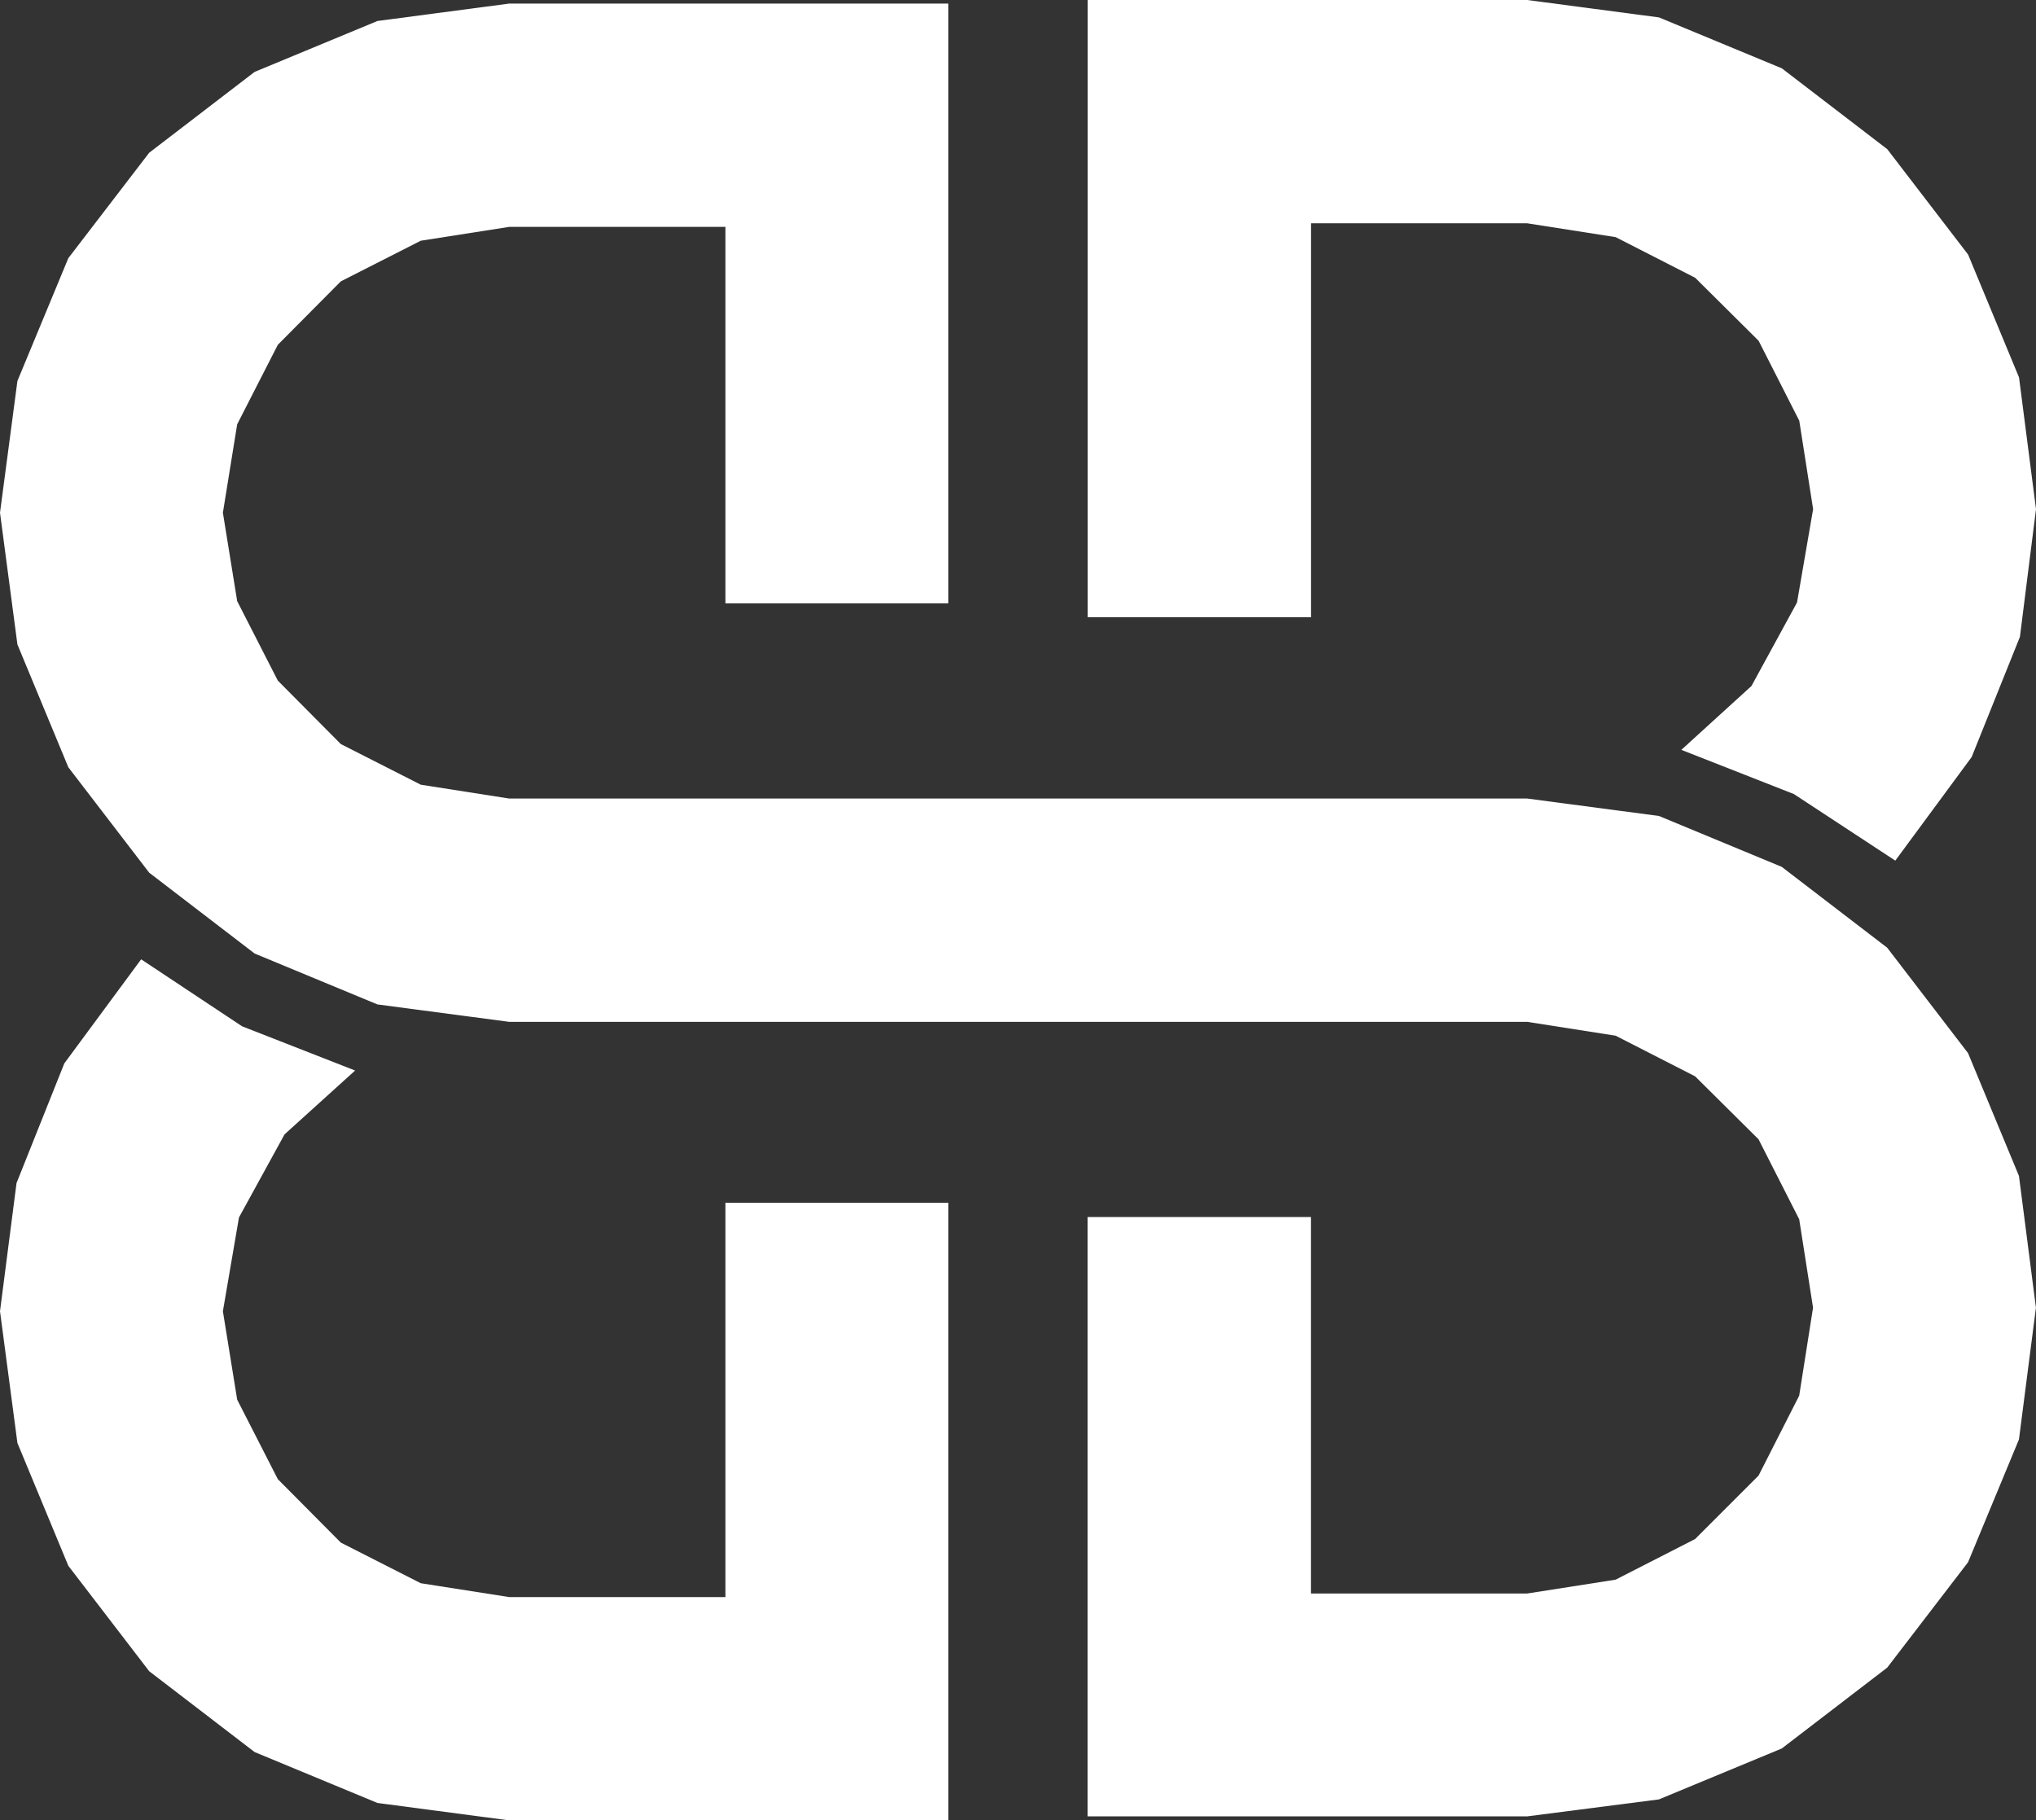
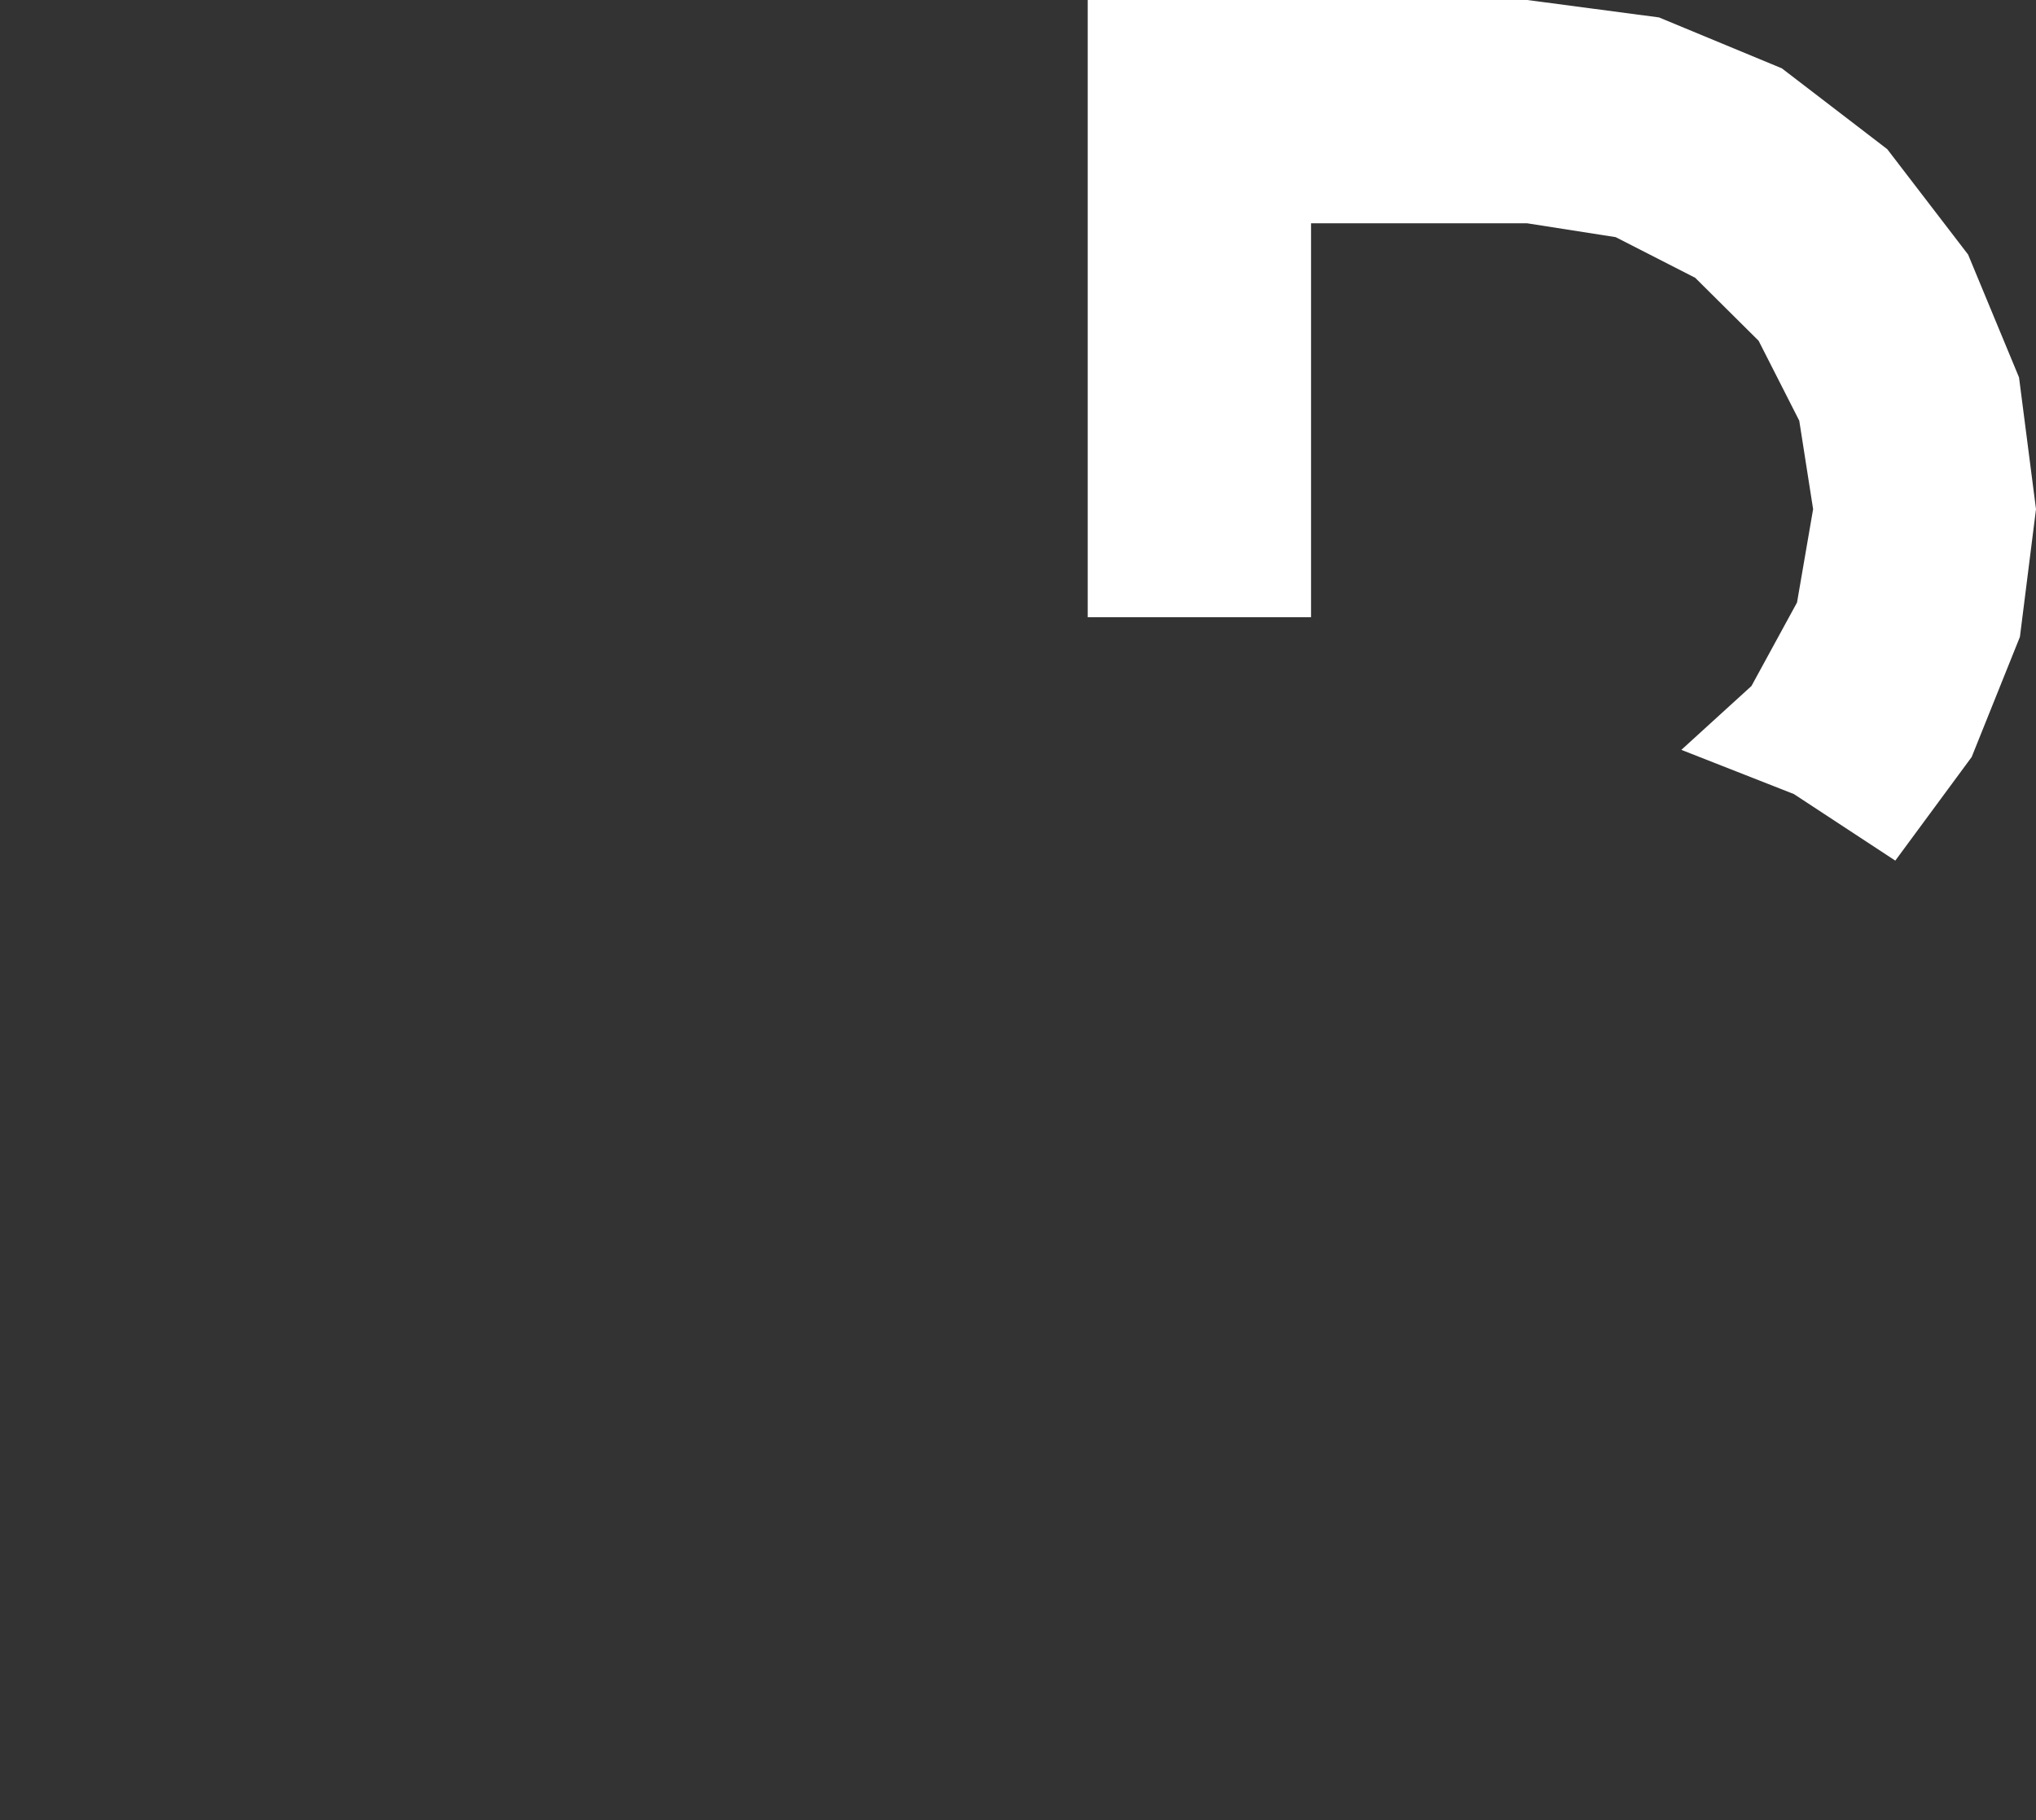
<svg xmlns="http://www.w3.org/2000/svg" width="671" height="600" viewBox="0 0 671 600" fill="none">
  <rect x="0" y="0" width="671" height="600" fill="#333333" stroke="none" />
  <path fill-rule="evenodd" clip-rule="evenodd" d="M503.329 0L546.756 5.741L587.238 22.522L621.979 49.166L648.624 83.906L665.406 124.387L671 167.812L665.7 209.912L649.802 249.509L624.629 283.661L591.213 261.727L554.116 247.154L577.228 226.104L592.243 198.577L597.543 167.812L592.979 138.665L579.583 112.316L558.68 91.56L532.476 78.165L503.329 73.602H432.08V203.435H358.476V0H503.329Z" fill="white" />
-   <path fill-rule="evenodd" clip-rule="evenodd" d="M0 168.991L5.741 125.566L22.523 85.085L49.168 50.345L83.909 23.701L124.391 6.92L167.818 1.179H312.524V198.873H239.067V74.781H167.818L138.671 79.344L112.32 92.739L91.564 113.642L78.168 139.844L73.457 168.991L78.168 198.137L91.564 224.339L112.32 245.242L138.671 258.637L167.818 263.201H503.307L546.734 268.942L587.216 285.723L621.957 312.367L648.602 347.107L665.384 387.588L670.978 431.012L665.384 474.437L648.602 514.918L621.957 549.658L587.216 576.302L546.734 593.083L503.307 598.677H358.453V401.13H432.058V525.222H503.307L532.454 520.659L558.657 507.264L579.561 486.361L592.957 460.011L597.521 431.012L592.957 401.866L579.561 375.517L558.657 354.761L532.454 341.366L503.307 336.802H167.818L124.391 331.061L83.909 314.28L49.168 287.637L22.523 252.897L5.741 212.416L0 168.991Z" fill="white" />
-   <path fill-rule="evenodd" clip-rule="evenodd" d="M167.818 600L124.391 594.259L83.909 577.478L49.168 550.834L22.523 516.094L5.741 475.613L0 432.188L5.447 389.941L21.198 350.491L46.518 316.192L79.787 338.273L117.031 352.846L93.772 373.896L78.757 401.276L73.457 432.188L78.168 461.335L91.564 487.537L112.32 508.44L138.671 521.835L167.818 526.398H239.067V396.418H312.524V600H167.818Z" fill="white" />
</svg>